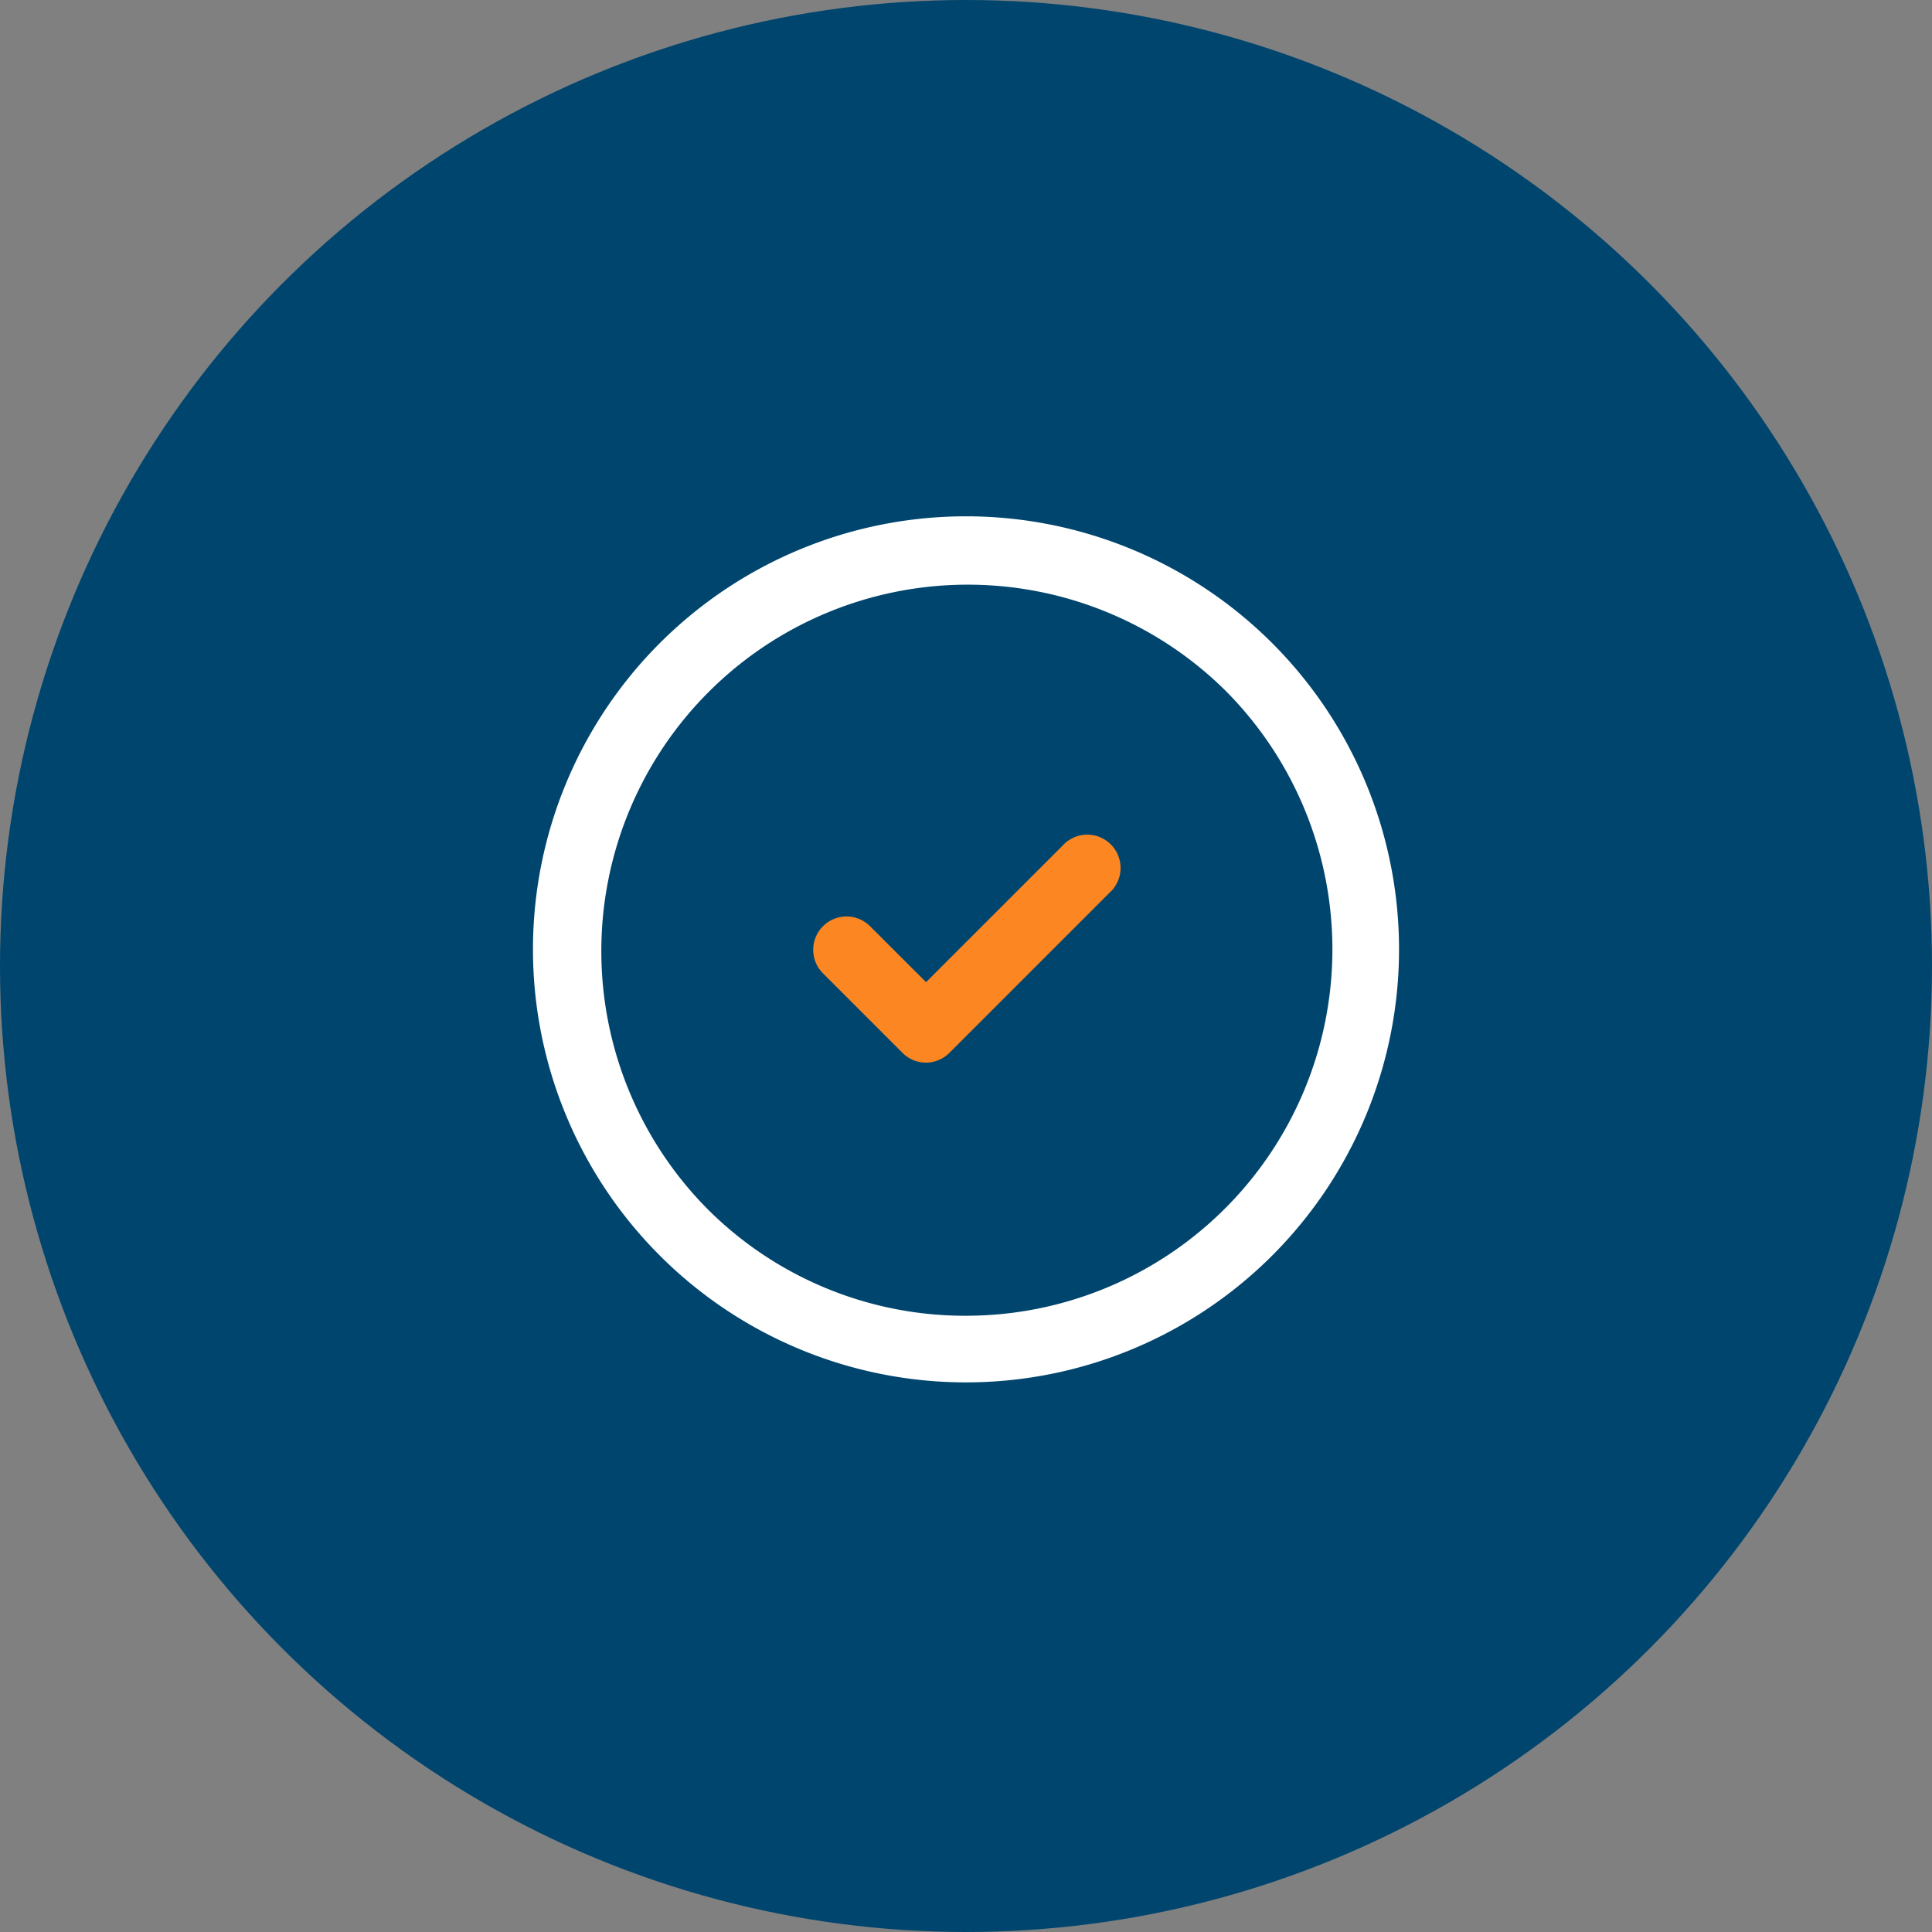
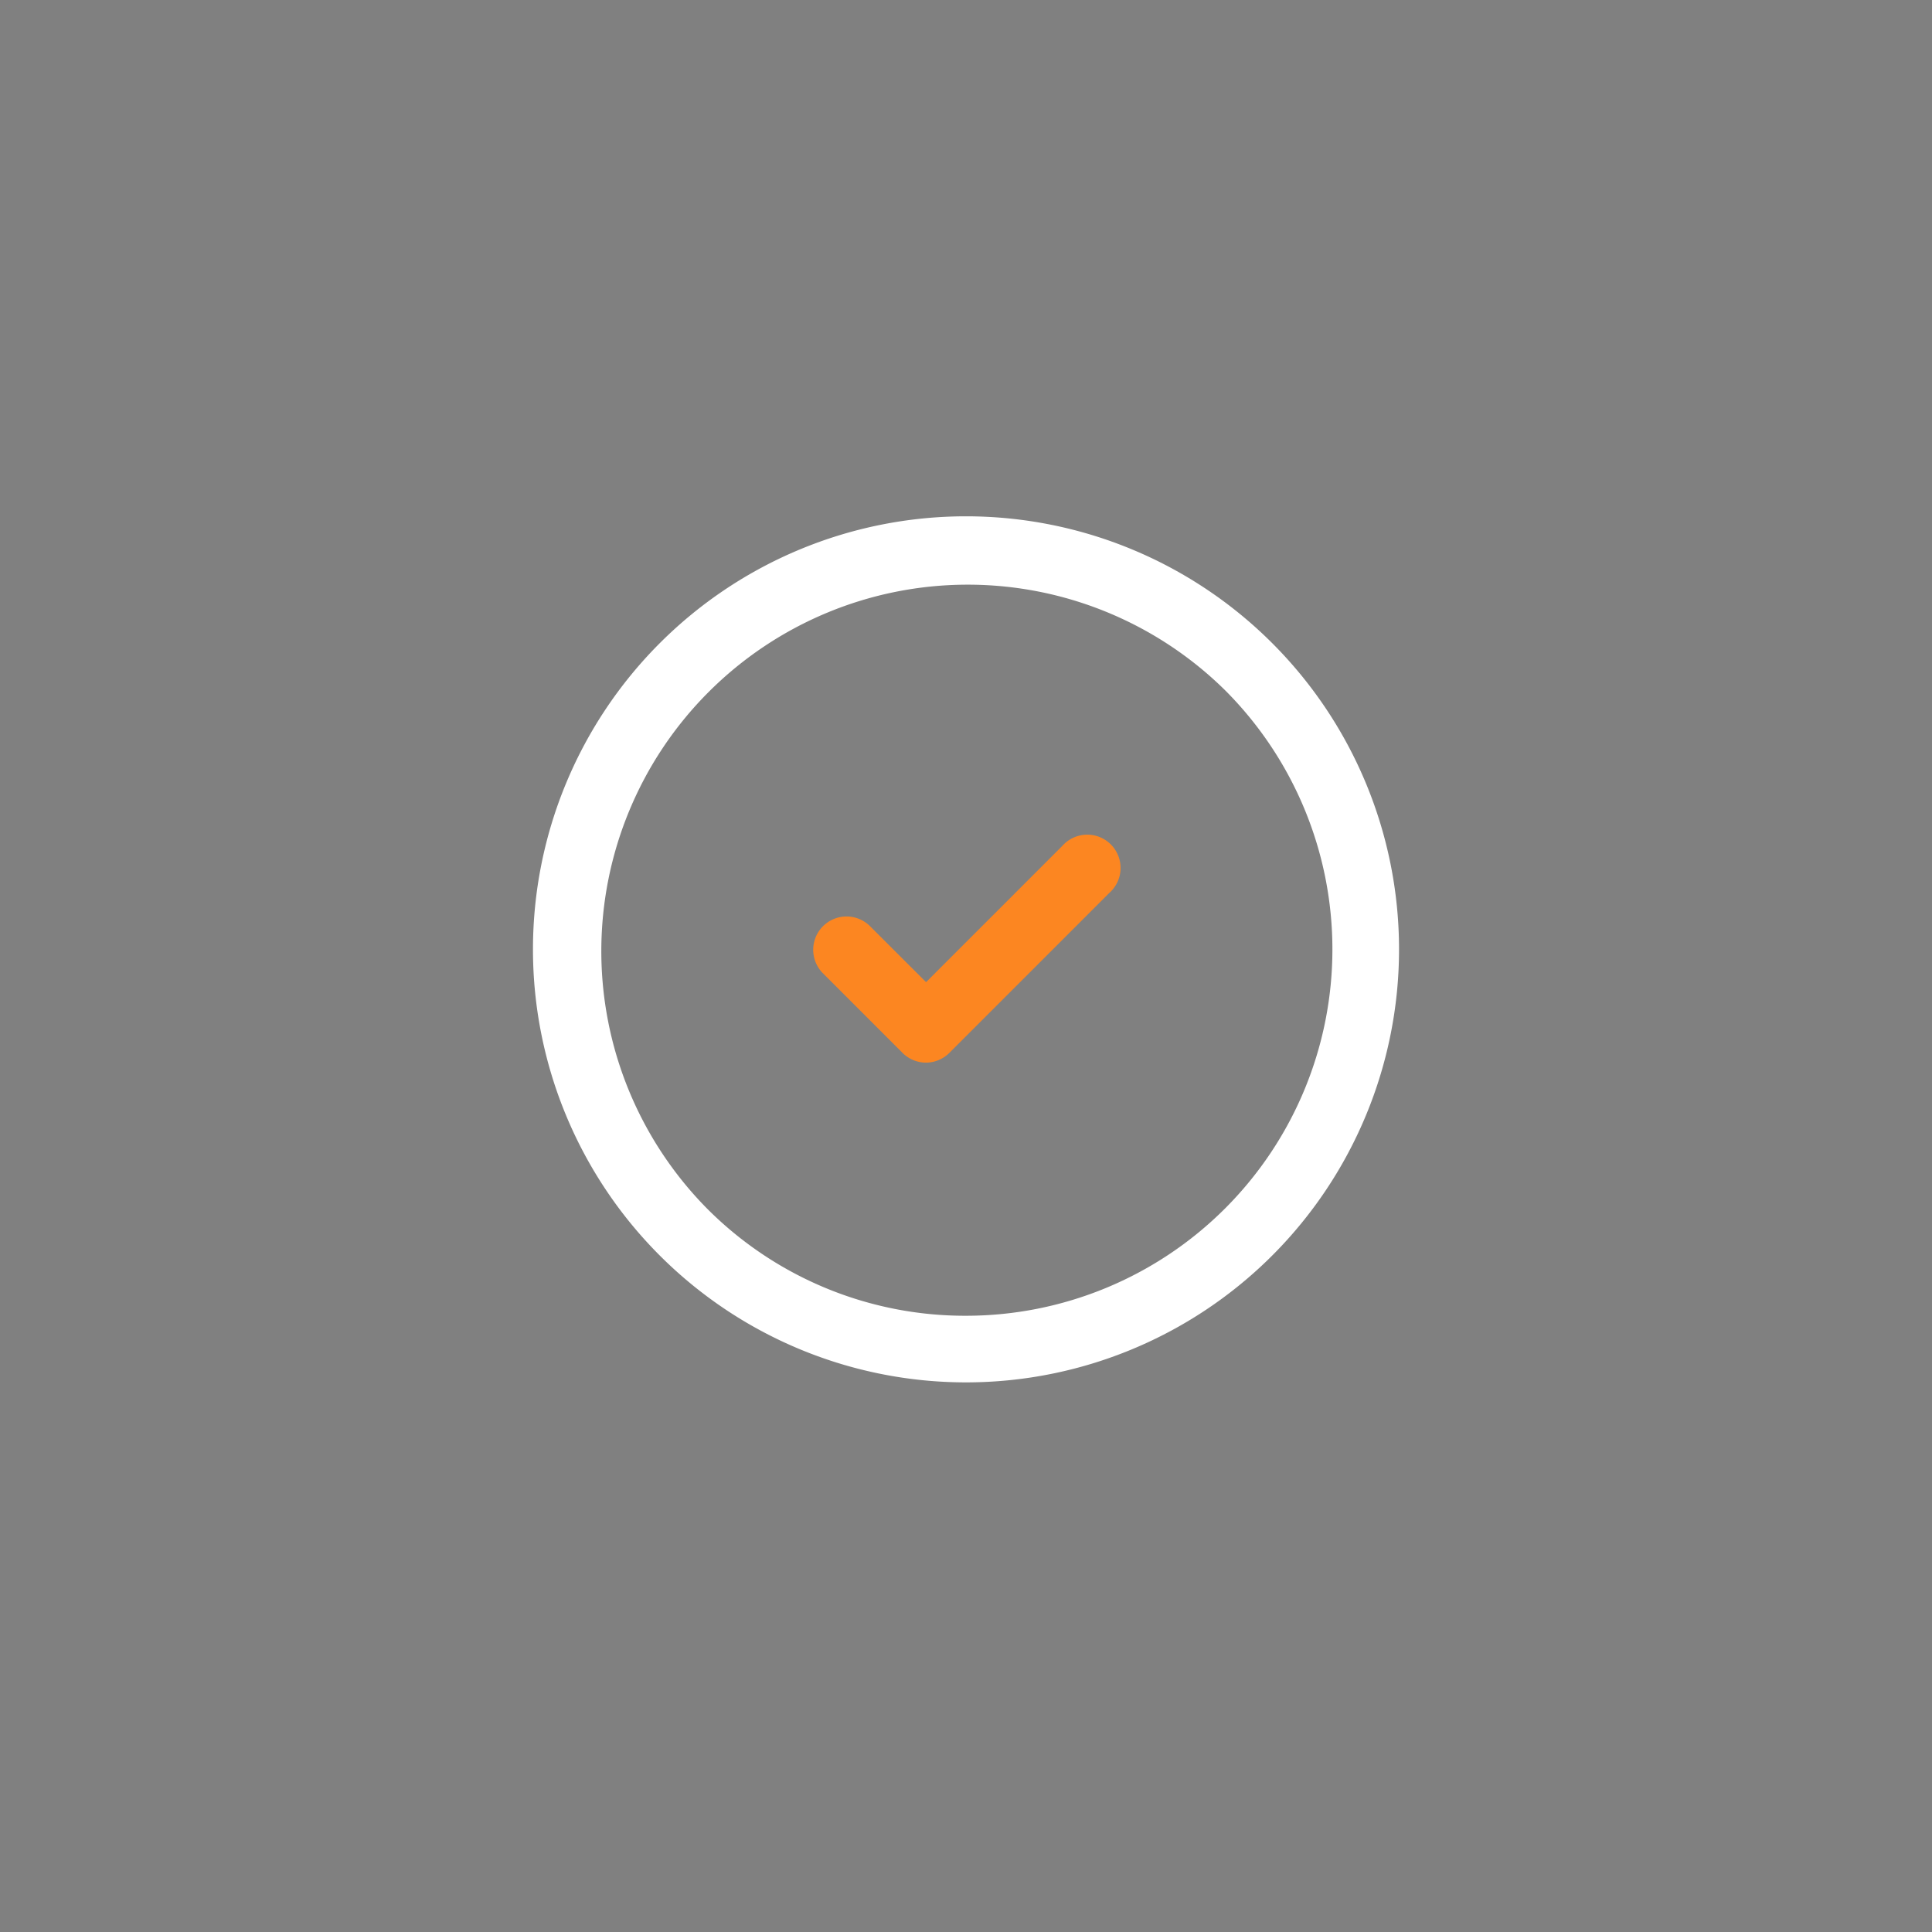
<svg xmlns="http://www.w3.org/2000/svg" width="58" height="58" viewBox="0 0 58 58">
  <rect x="0" y="0" width="58" height="58" fill="#808080" stroke="none" />
  <g id="icon-simplicite" transform="translate(1258 10058.5)">
-     <circle id="Ellipse_439" data-name="Ellipse 439" cx="29" cy="29" r="29" transform="translate(-1258 -10058.5)" fill="#00456e" />
    <g id="Groupe_8647" data-name="Groupe 8647" transform="translate(-1242.996 -10043.996)">
      <path id="Ellipse_390" data-name="Ellipse 390" d="M12-1A13,13,0,0,1,25,12,13,13,0,0,1,12,25,13,13,0,0,1-1,12,13,13,0,0,1,12-1Zm0,24A11,11,0,0,0,19.778,4.222,11,11,0,0,0,4.222,19.778,10.928,10.928,0,0,0,12,23Z" transform="translate(1.996 1.996)" fill="#fff" />
      <path id="Tracé_9754" data-name="Tracé 9754" d="M11.4,15.8a1,1,0,0,1-.707-.293l-2.4-2.4a1,1,0,0,1,1.414-1.414L11.4,13.384l4.091-4.091A1,1,0,1,1,16.9,10.707l-4.8,4.8A1,1,0,0,1,11.4,15.8Z" transform="translate(1.397 1.597)" fill="#fc8621" />
    </g>
  </g>
</svg>